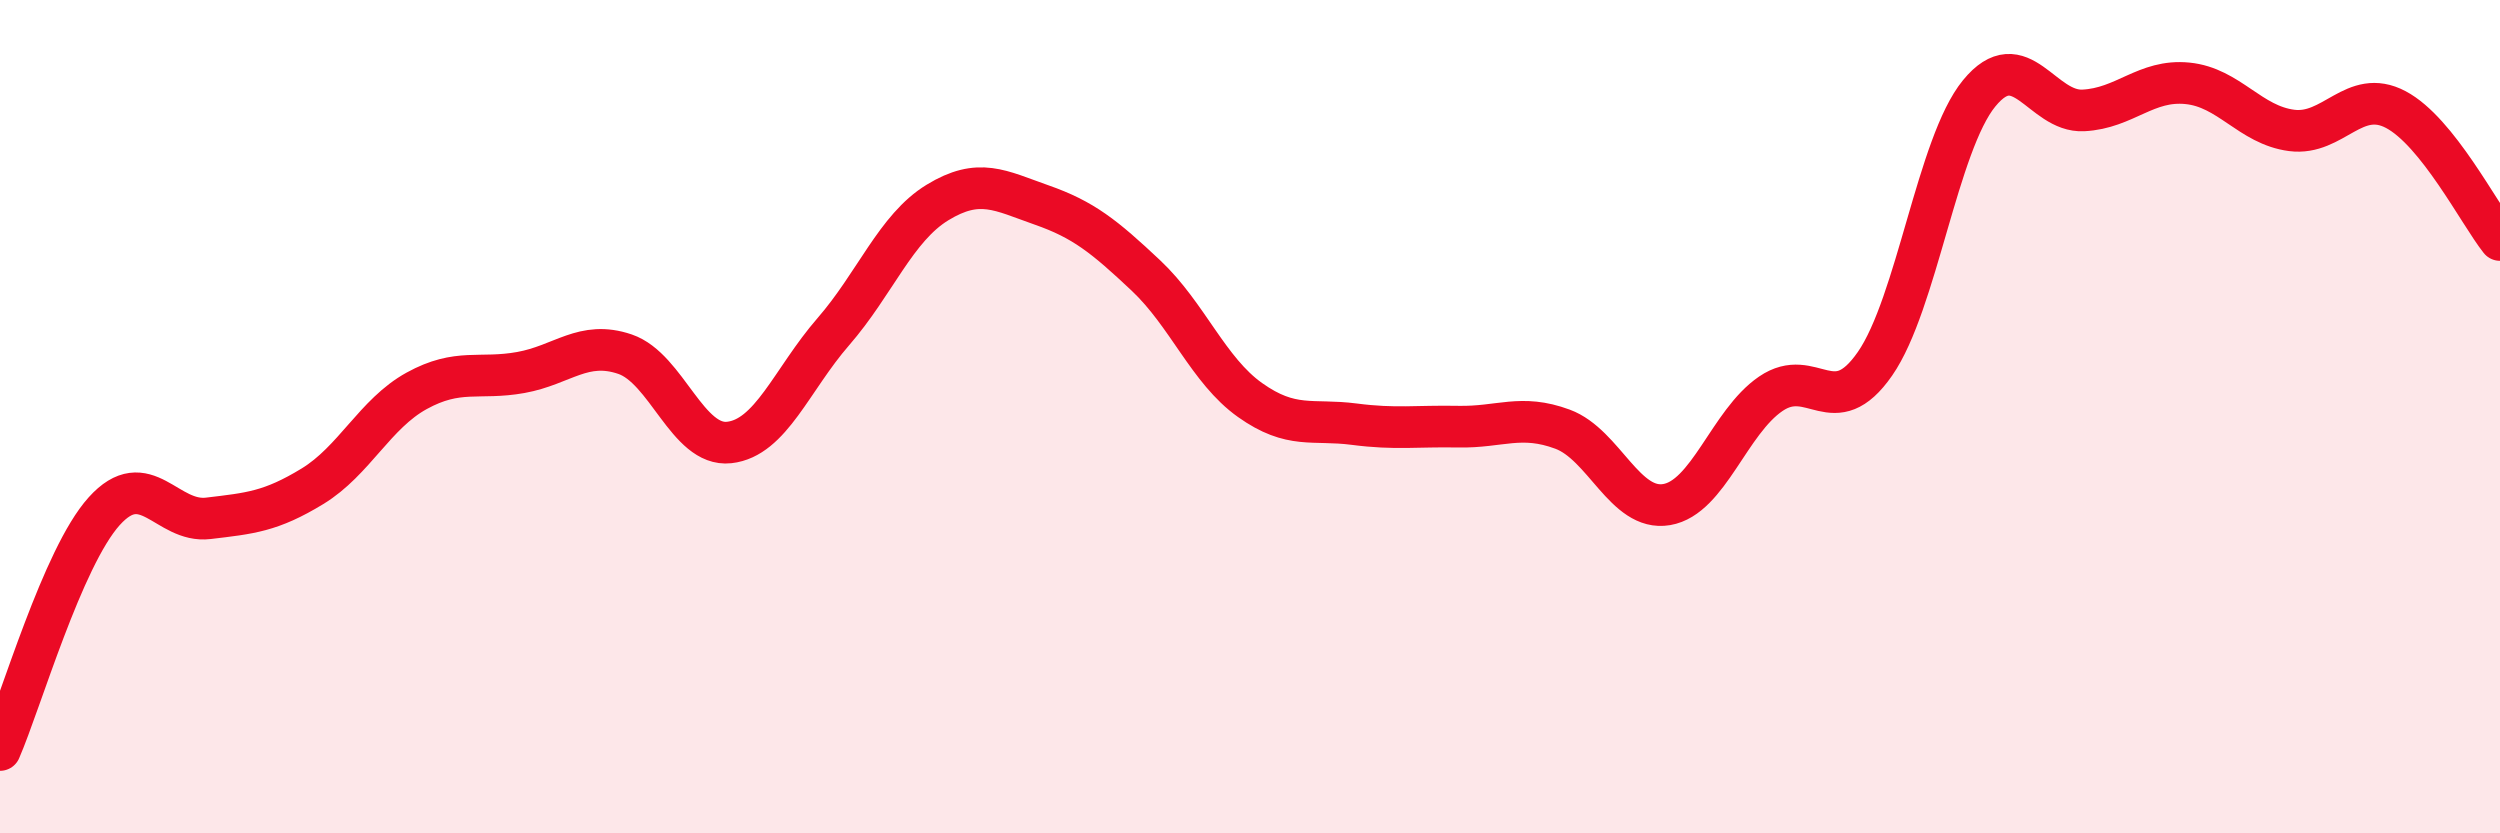
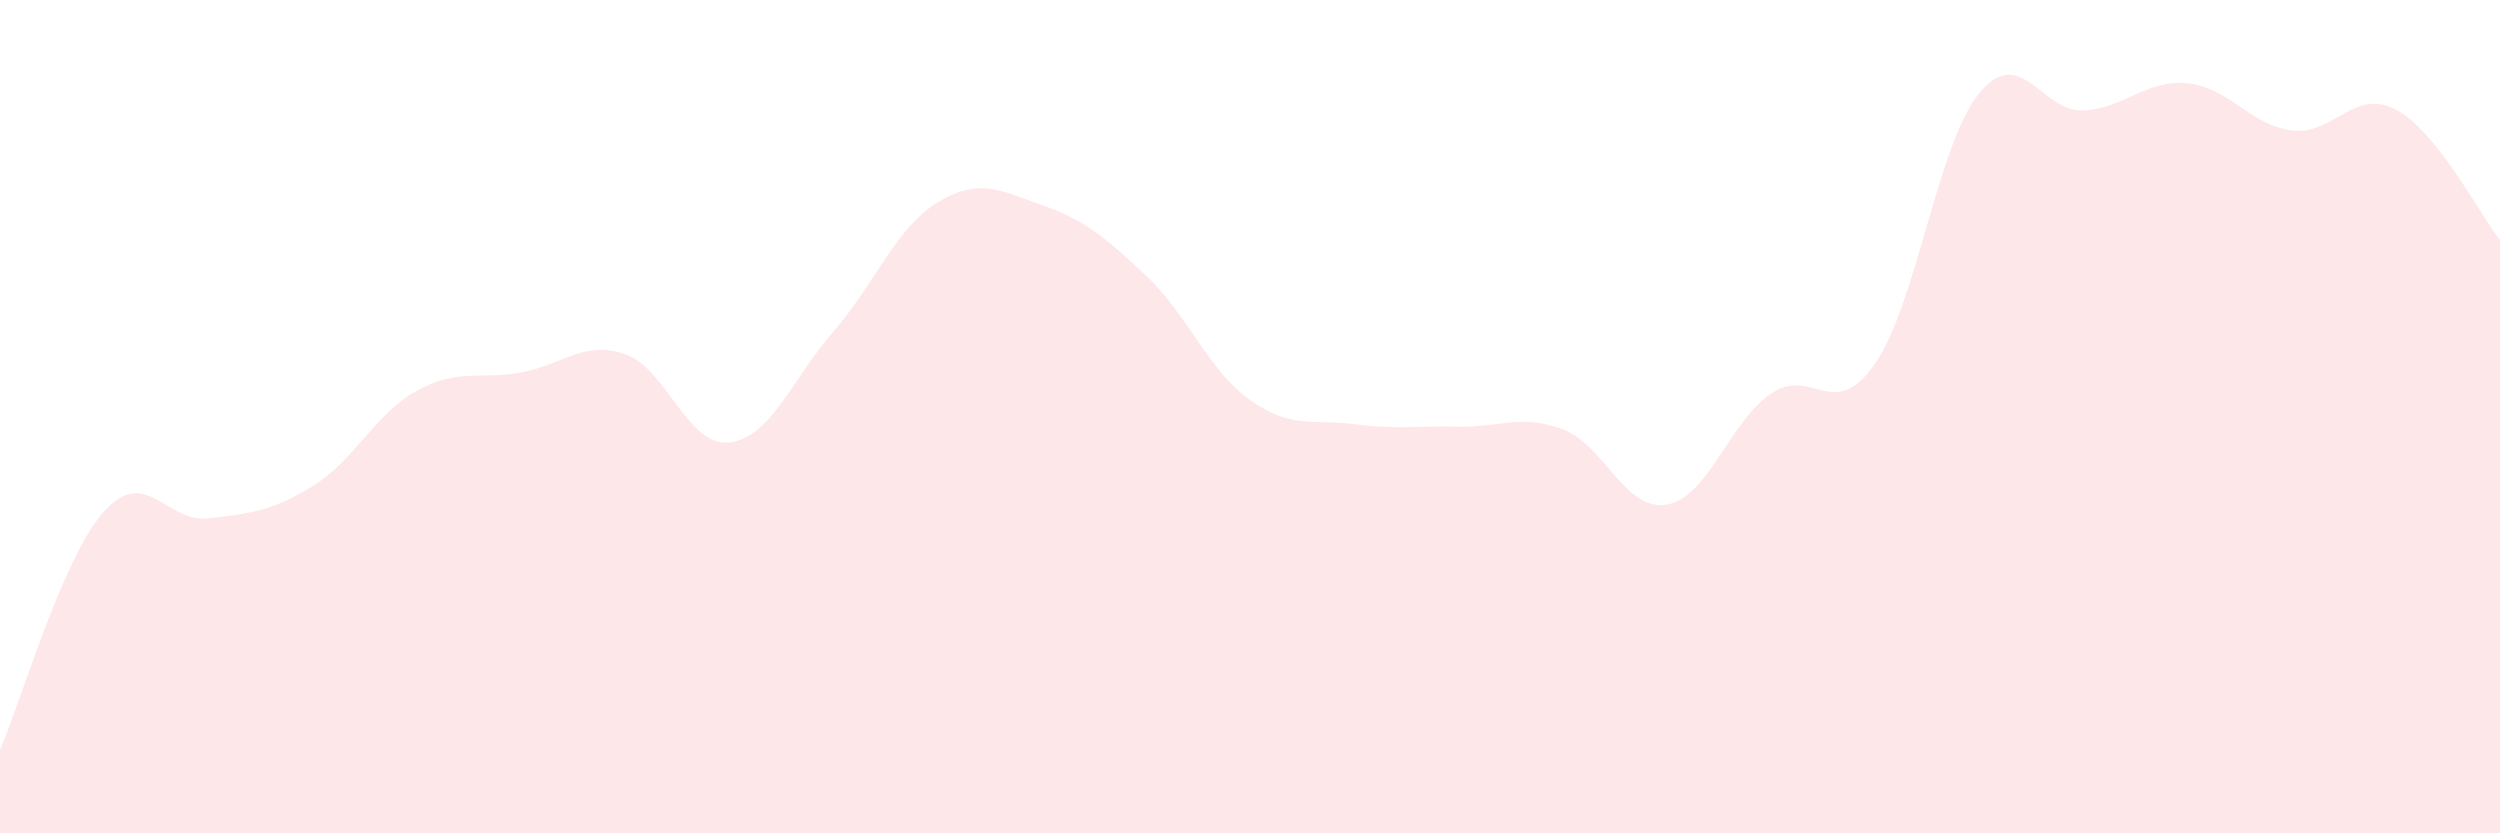
<svg xmlns="http://www.w3.org/2000/svg" width="60" height="20" viewBox="0 0 60 20">
  <path d="M 0,18 C 0.5,16.85 1.5,13.38 2.5,12.27 C 3.5,11.16 4,12.56 5,12.44 C 6,12.32 6.5,12.28 7.5,11.67 C 8.5,11.06 9,9.93 10,9.38 C 11,8.83 11.5,9.12 12.5,8.94 C 13.5,8.76 14,8.16 15,8.5 C 16,8.84 16.5,10.73 17.5,10.62 C 18.5,10.51 19,9.11 20,7.96 C 21,6.81 21.5,5.47 22.5,4.86 C 23.5,4.25 24,4.57 25,4.92 C 26,5.27 26.5,5.67 27.5,6.61 C 28.5,7.55 29,8.89 30,9.6 C 31,10.31 31.5,10.05 32.5,10.18 C 33.5,10.31 34,10.22 35,10.24 C 36,10.26 36.5,9.93 37.5,10.3 C 38.5,10.67 39,12.28 40,12.11 C 41,11.94 41.5,10.13 42.5,9.45 C 43.5,8.77 44,10.17 45,8.73 C 46,7.29 46.5,3.46 47.5,2.24 C 48.5,1.02 49,2.7 50,2.65 C 51,2.6 51.5,1.9 52.5,2 C 53.5,2.1 54,3 55,3.13 C 56,3.26 56.5,2.1 57.5,2.63 C 58.5,3.16 59.5,5.13 60,5.76L60 20L0 20Z" fill="#EB0A25" opacity="0.1" stroke-linecap="round" stroke-linejoin="round" />
-   <path d="M 0,18 C 0.5,16.85 1.5,13.38 2.5,12.27 C 3.5,11.16 4,12.56 5,12.44 C 6,12.32 6.5,12.28 7.5,11.67 C 8.5,11.06 9,9.93 10,9.38 C 11,8.83 11.5,9.12 12.5,8.94 C 13.5,8.76 14,8.16 15,8.5 C 16,8.84 16.5,10.73 17.5,10.62 C 18.5,10.51 19,9.11 20,7.96 C 21,6.81 21.5,5.47 22.5,4.86 C 23.5,4.25 24,4.57 25,4.92 C 26,5.27 26.5,5.67 27.5,6.61 C 28.5,7.55 29,8.89 30,9.6 C 31,10.31 31.5,10.05 32.5,10.18 C 33.5,10.31 34,10.22 35,10.24 C 36,10.26 36.5,9.93 37.5,10.3 C 38.5,10.67 39,12.28 40,12.11 C 41,11.94 41.5,10.13 42.5,9.45 C 43.5,8.77 44,10.17 45,8.73 C 46,7.29 46.5,3.46 47.5,2.24 C 48.5,1.02 49,2.7 50,2.65 C 51,2.6 51.5,1.9 52.5,2 C 53.5,2.1 54,3 55,3.13 C 56,3.26 56.5,2.1 57.5,2.63 C 58.5,3.16 59.5,5.13 60,5.76" stroke="#EB0A25" stroke-width="1" fill="none" stroke-linecap="round" stroke-linejoin="round" />
</svg>